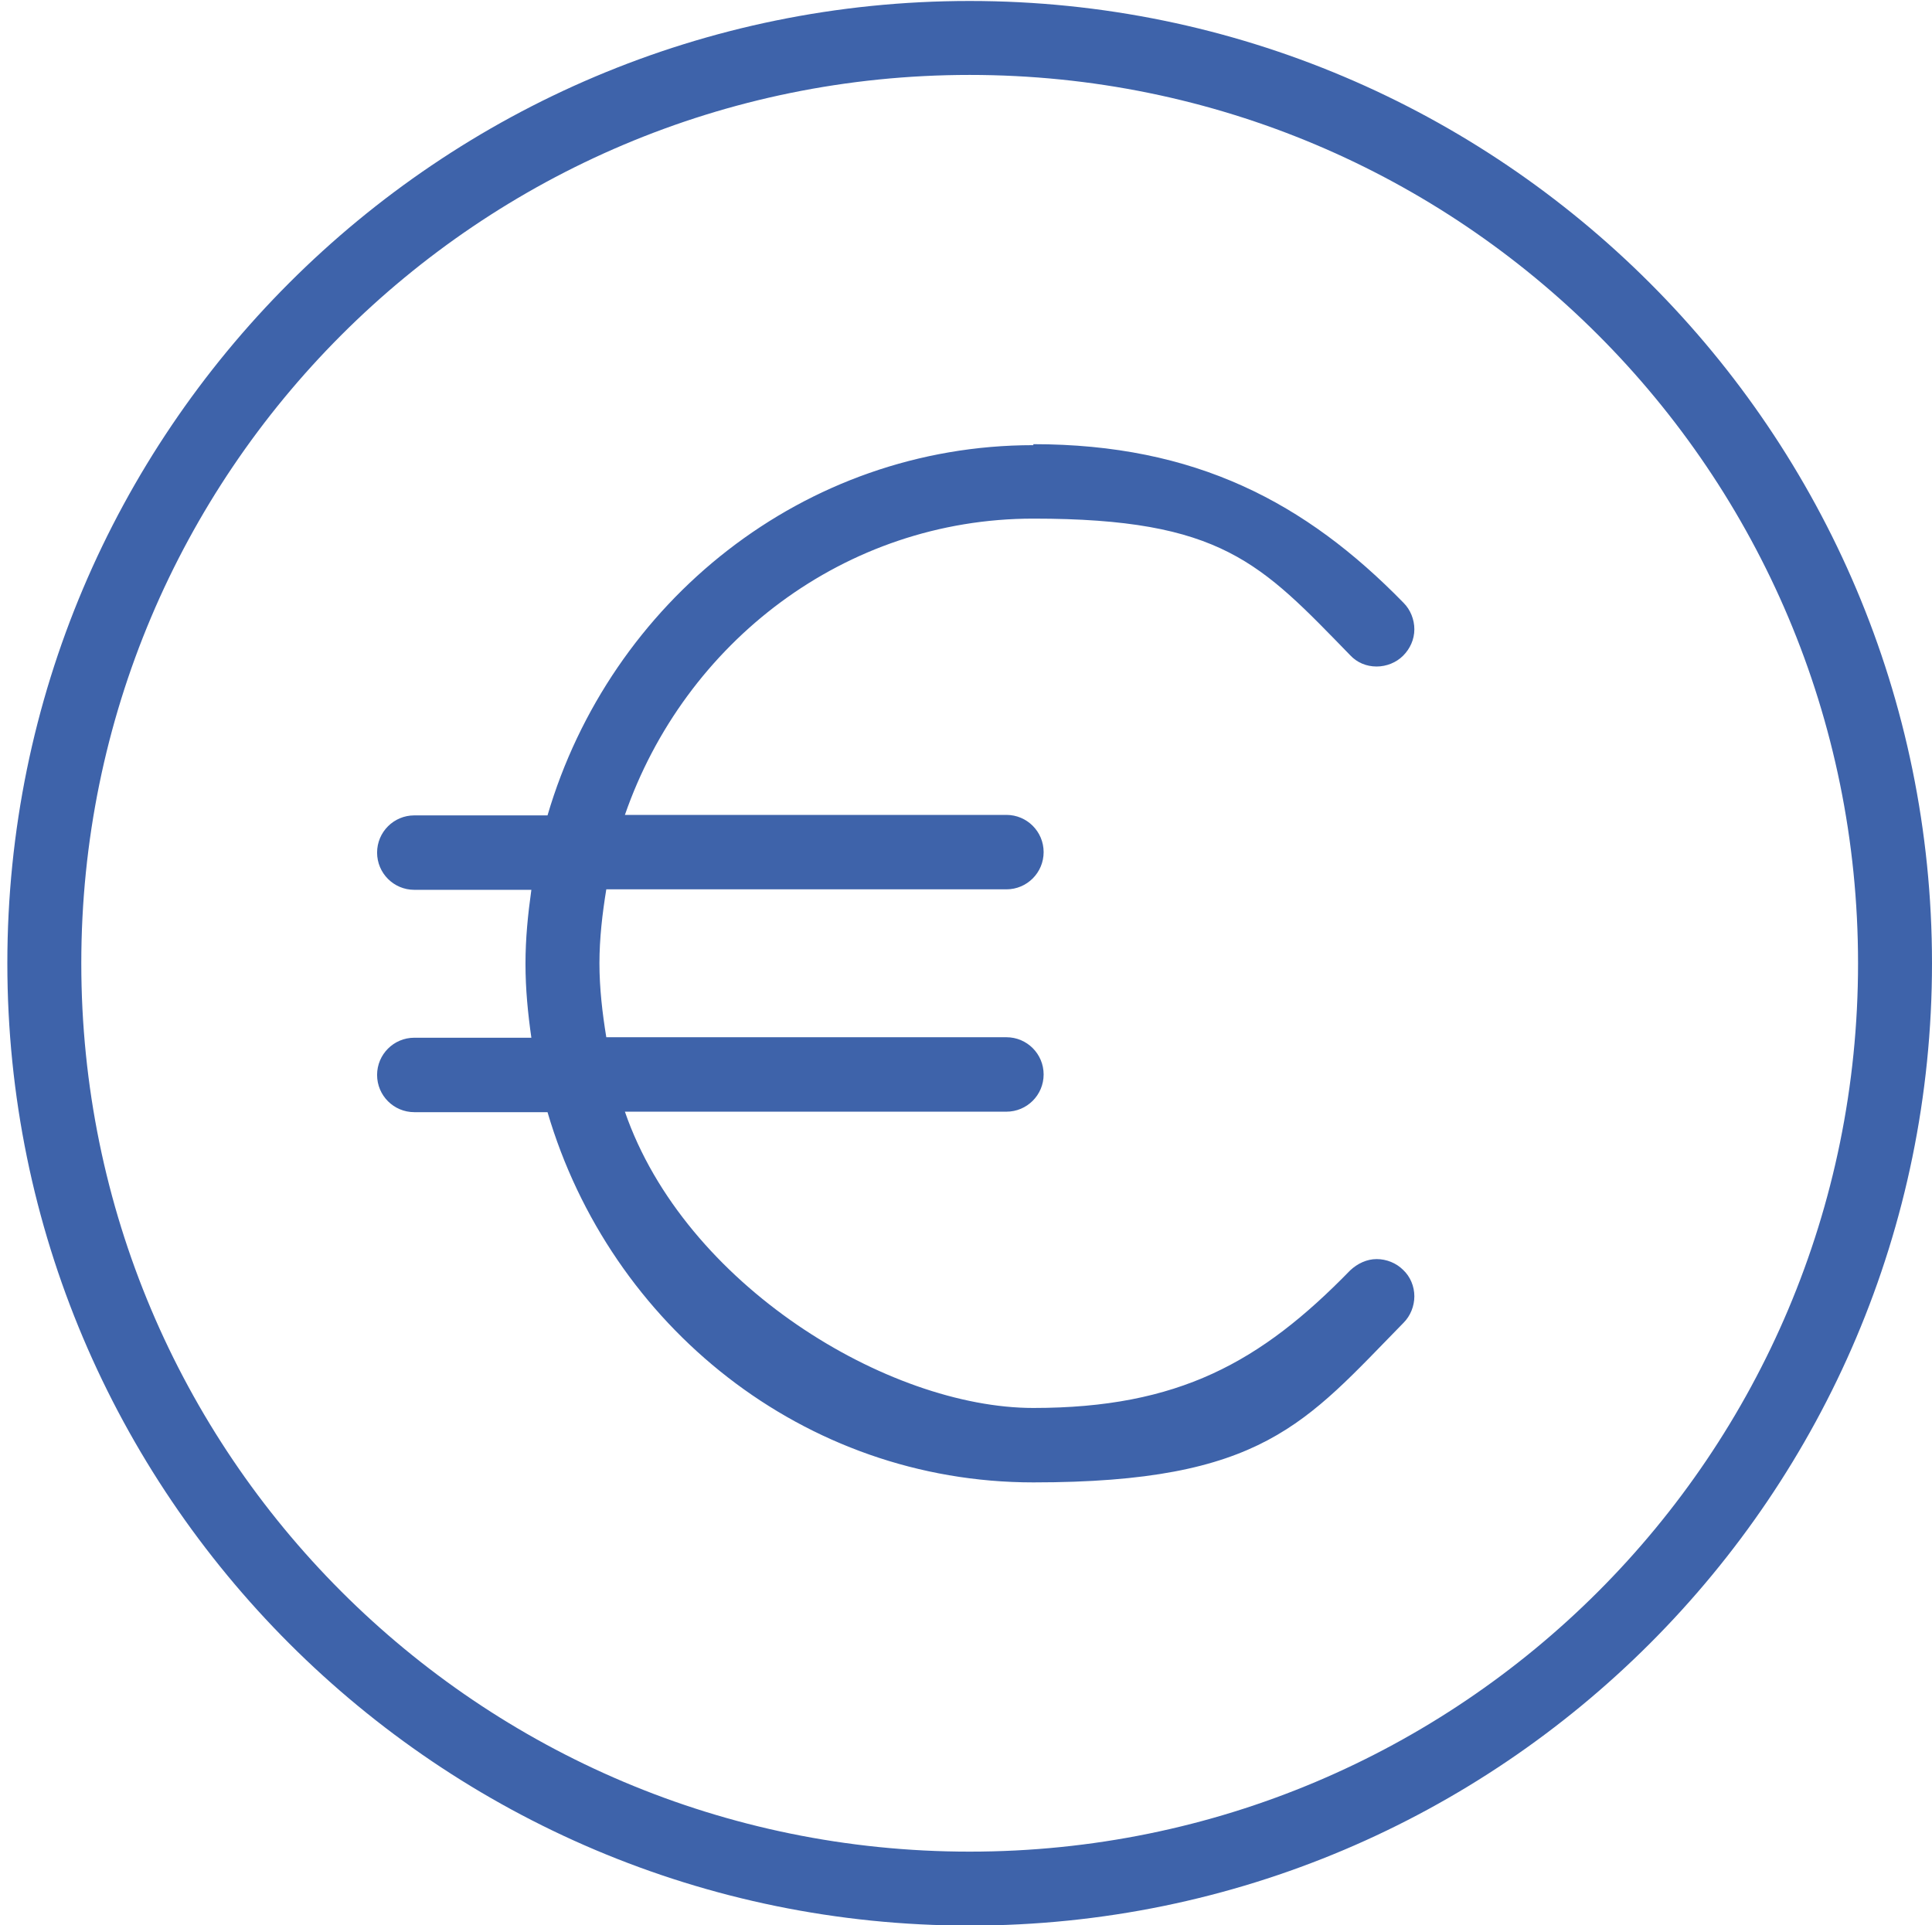
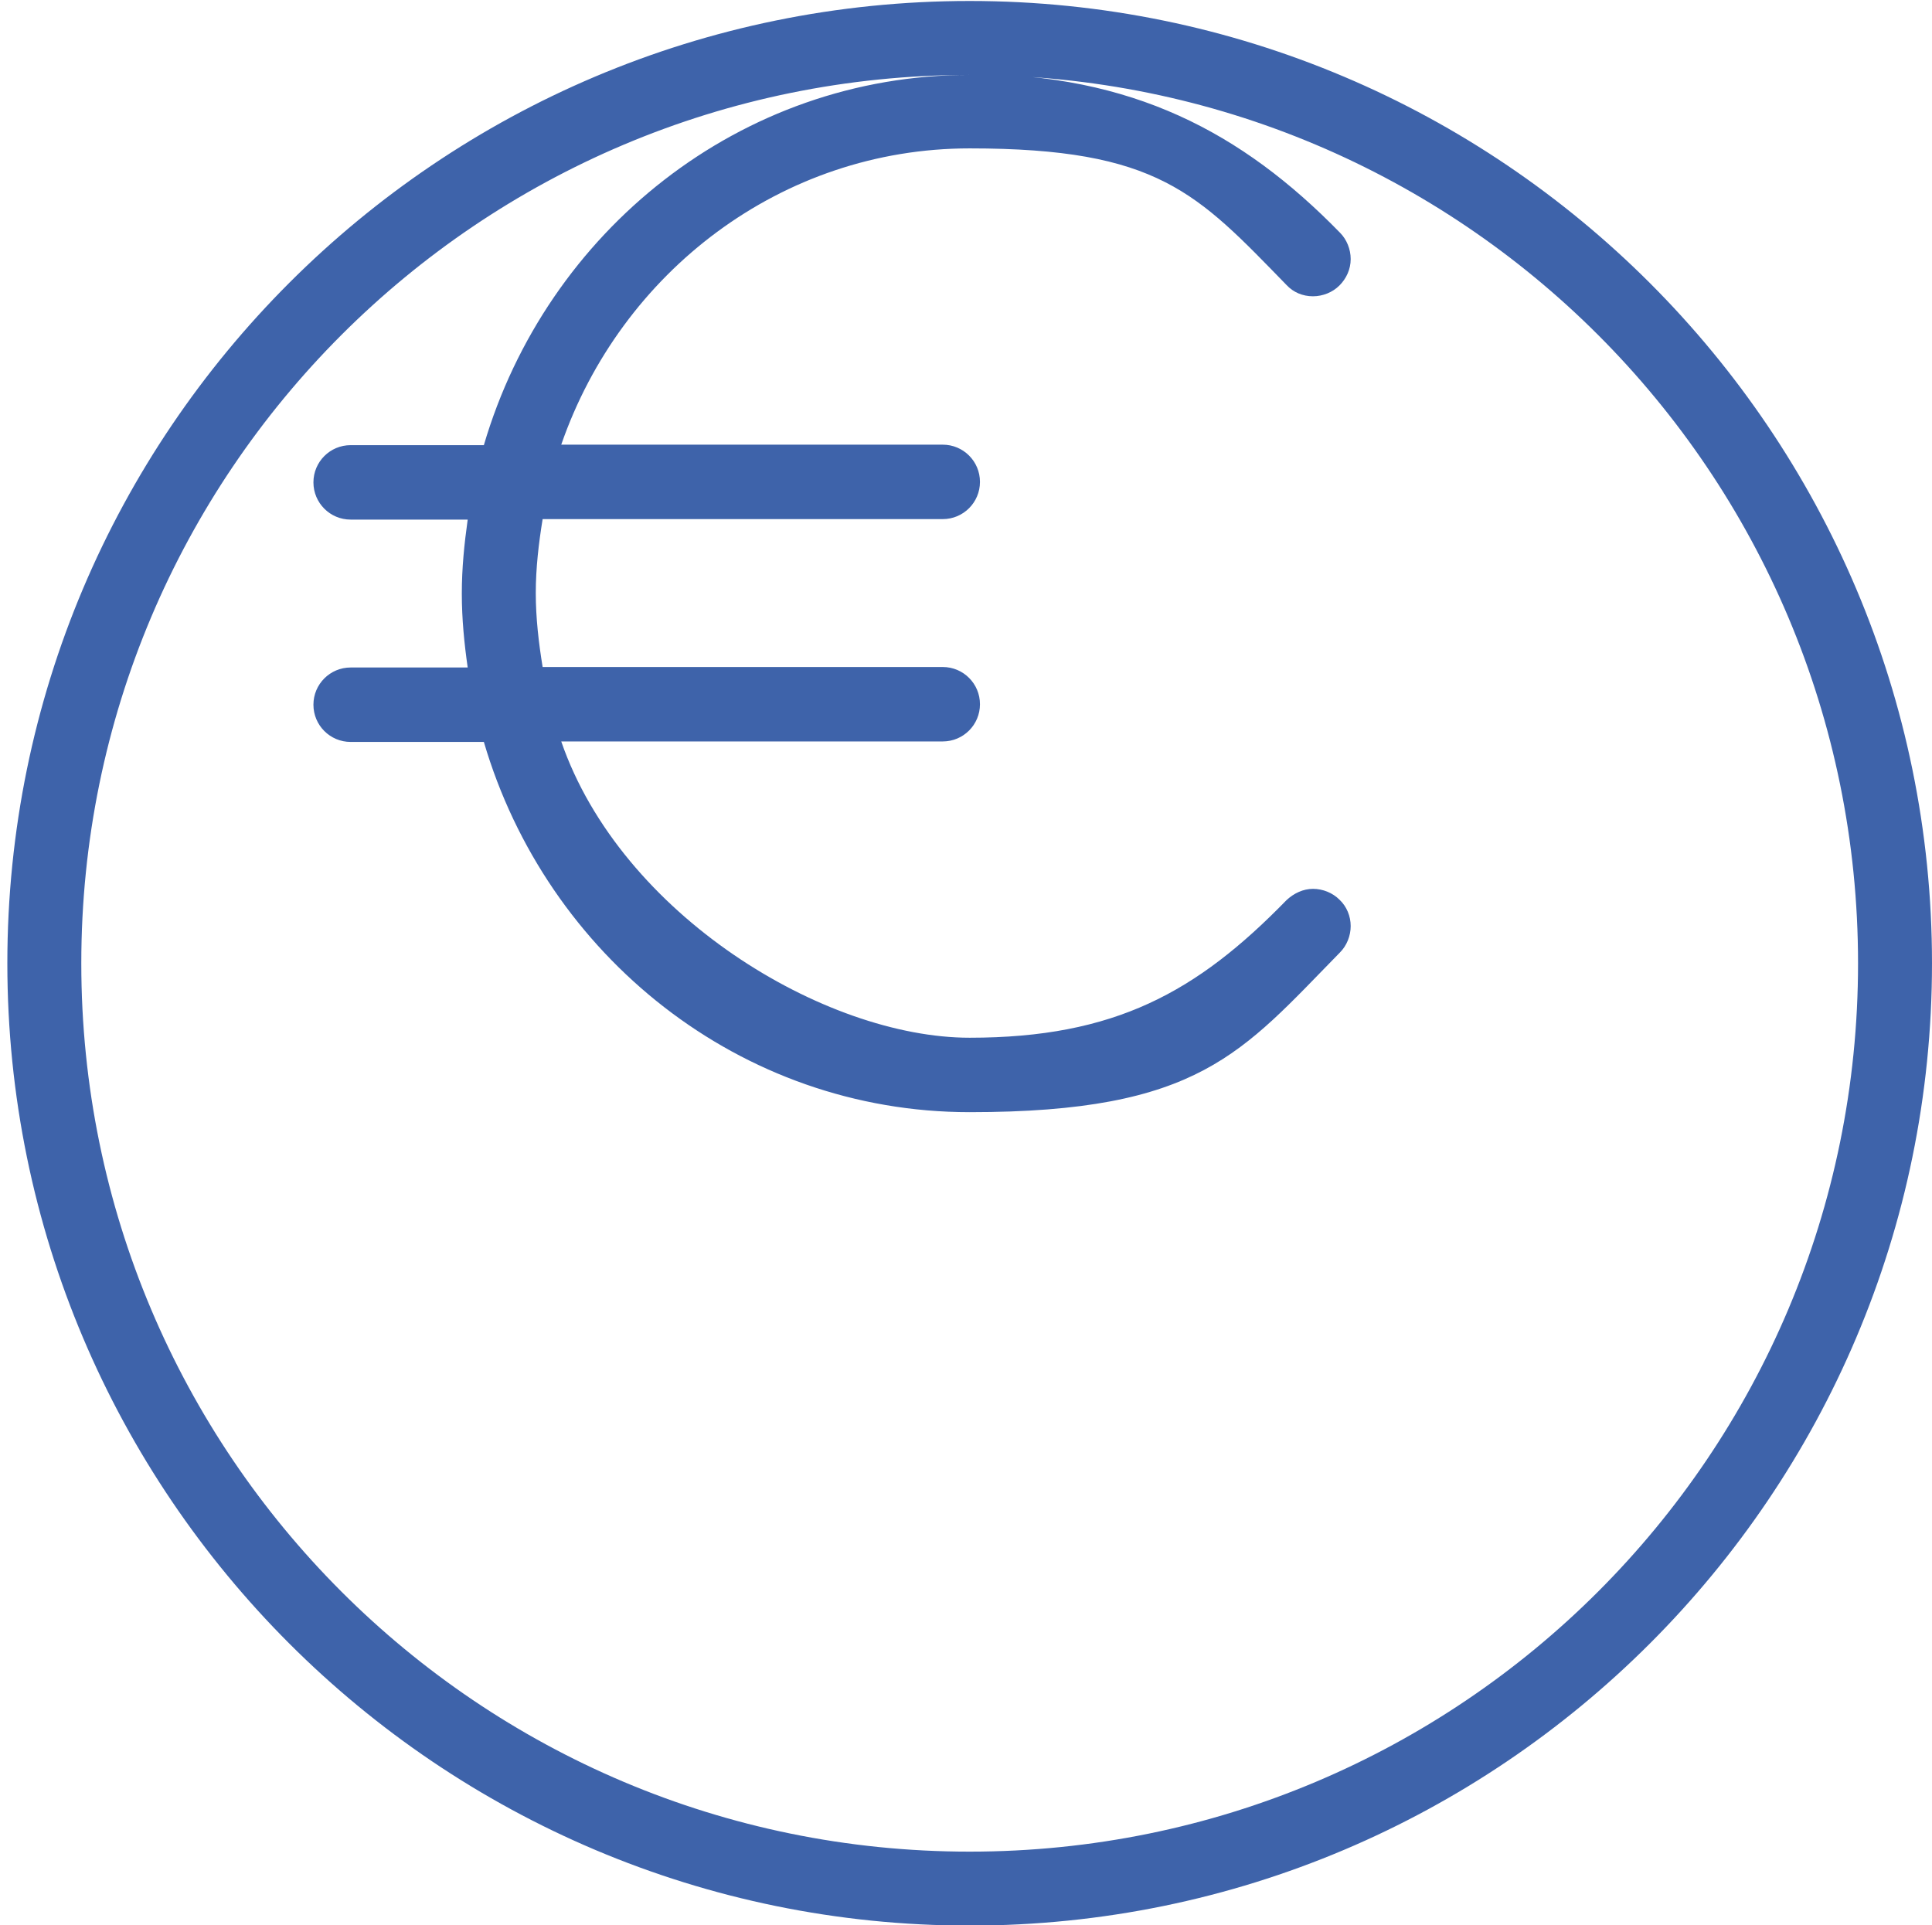
<svg xmlns="http://www.w3.org/2000/svg" id="Laag_1" version="1.1" viewBox="0 0 394.5 393.1">
  <defs>
    <style>
      .st0 {
        fill: #3e63aa;
      }
    </style>
  </defs>
-   <path class="st0" d="M198,.2C89.5.2,1.5,88.2,1.5,196.7s88.1,196.5,196.5,196.5,196.5-88.1,196.5-196.5S306.4.2,198,.2h0ZM198,15.3c100.3,0,181.4,81.1,181.4,181.4s-81.1,181.4-181.4,181.4S16.6,296.9,16.6,196.7,97.7,15.3,198,15.3ZM211,90.9c-46.9,0-86.4,32-99.2,75.6h-27.2c-4.2,0-7.6,3.4-7.6,7.6s3.4,7.6,7.6,7.6h23.9c-.7,5-1.2,9.9-1.2,15.1s.5,10.2,1.2,15.1h-23.9c-4.2,0-7.6,3.4-7.6,7.6s3.4,7.6,7.6,7.6h27.2c12.8,43.6,52.3,75.6,99.2,75.6s55.5-12.1,75.6-32.6h0c1.4-1.4,2.2-3.4,2.2-5.4,0-2-.8-4-2.3-5.4-1.4-1.4-3.4-2.2-5.4-2.2-2,0-3.9.9-5.4,2.3-18.3,18.8-35.1,28.1-64.7,28.1s-71.2-25.1-83.4-60.5h77.9c4.2,0,7.6-3.4,7.6-7.6s-3.4-7.6-7.6-7.6h-81.7c-.8-4.9-1.4-10-1.4-15.1s.6-10.2,1.4-15.1h81.7c4.2,0,7.6-3.4,7.6-7.6s-3.4-7.6-7.6-7.6h-77.9c12.2-35.2,44.9-60.5,83.4-60.5s46.4,9.1,64.7,27.9h0c1.4,1.5,3.3,2.3,5.4,2.3,2,0,4-.8,5.4-2.2,1.4-1.4,2.3-3.3,2.3-5.4,0-2-.8-4-2.2-5.4-20-20.5-42.5-32.4-75.6-32.4h0Z" />
+   <path class="st0" d="M198,.2C89.5.2,1.5,88.2,1.5,196.7s88.1,196.5,196.5,196.5,196.5-88.1,196.5-196.5S306.4.2,198,.2h0ZM198,15.3c100.3,0,181.4,81.1,181.4,181.4s-81.1,181.4-181.4,181.4S16.6,296.9,16.6,196.7,97.7,15.3,198,15.3Zc-46.9,0-86.4,32-99.2,75.6h-27.2c-4.2,0-7.6,3.4-7.6,7.6s3.4,7.6,7.6,7.6h23.9c-.7,5-1.2,9.9-1.2,15.1s.5,10.2,1.2,15.1h-23.9c-4.2,0-7.6,3.4-7.6,7.6s3.4,7.6,7.6,7.6h27.2c12.8,43.6,52.3,75.6,99.2,75.6s55.5-12.1,75.6-32.6h0c1.4-1.4,2.2-3.4,2.2-5.4,0-2-.8-4-2.3-5.4-1.4-1.4-3.4-2.2-5.4-2.2-2,0-3.9.9-5.4,2.3-18.3,18.8-35.1,28.1-64.7,28.1s-71.2-25.1-83.4-60.5h77.9c4.2,0,7.6-3.4,7.6-7.6s-3.4-7.6-7.6-7.6h-81.7c-.8-4.9-1.4-10-1.4-15.1s.6-10.2,1.4-15.1h81.7c4.2,0,7.6-3.4,7.6-7.6s-3.4-7.6-7.6-7.6h-77.9c12.2-35.2,44.9-60.5,83.4-60.5s46.4,9.1,64.7,27.9h0c1.4,1.5,3.3,2.3,5.4,2.3,2,0,4-.8,5.4-2.2,1.4-1.4,2.3-3.3,2.3-5.4,0-2-.8-4-2.2-5.4-20-20.5-42.5-32.4-75.6-32.4h0Z" />
</svg>